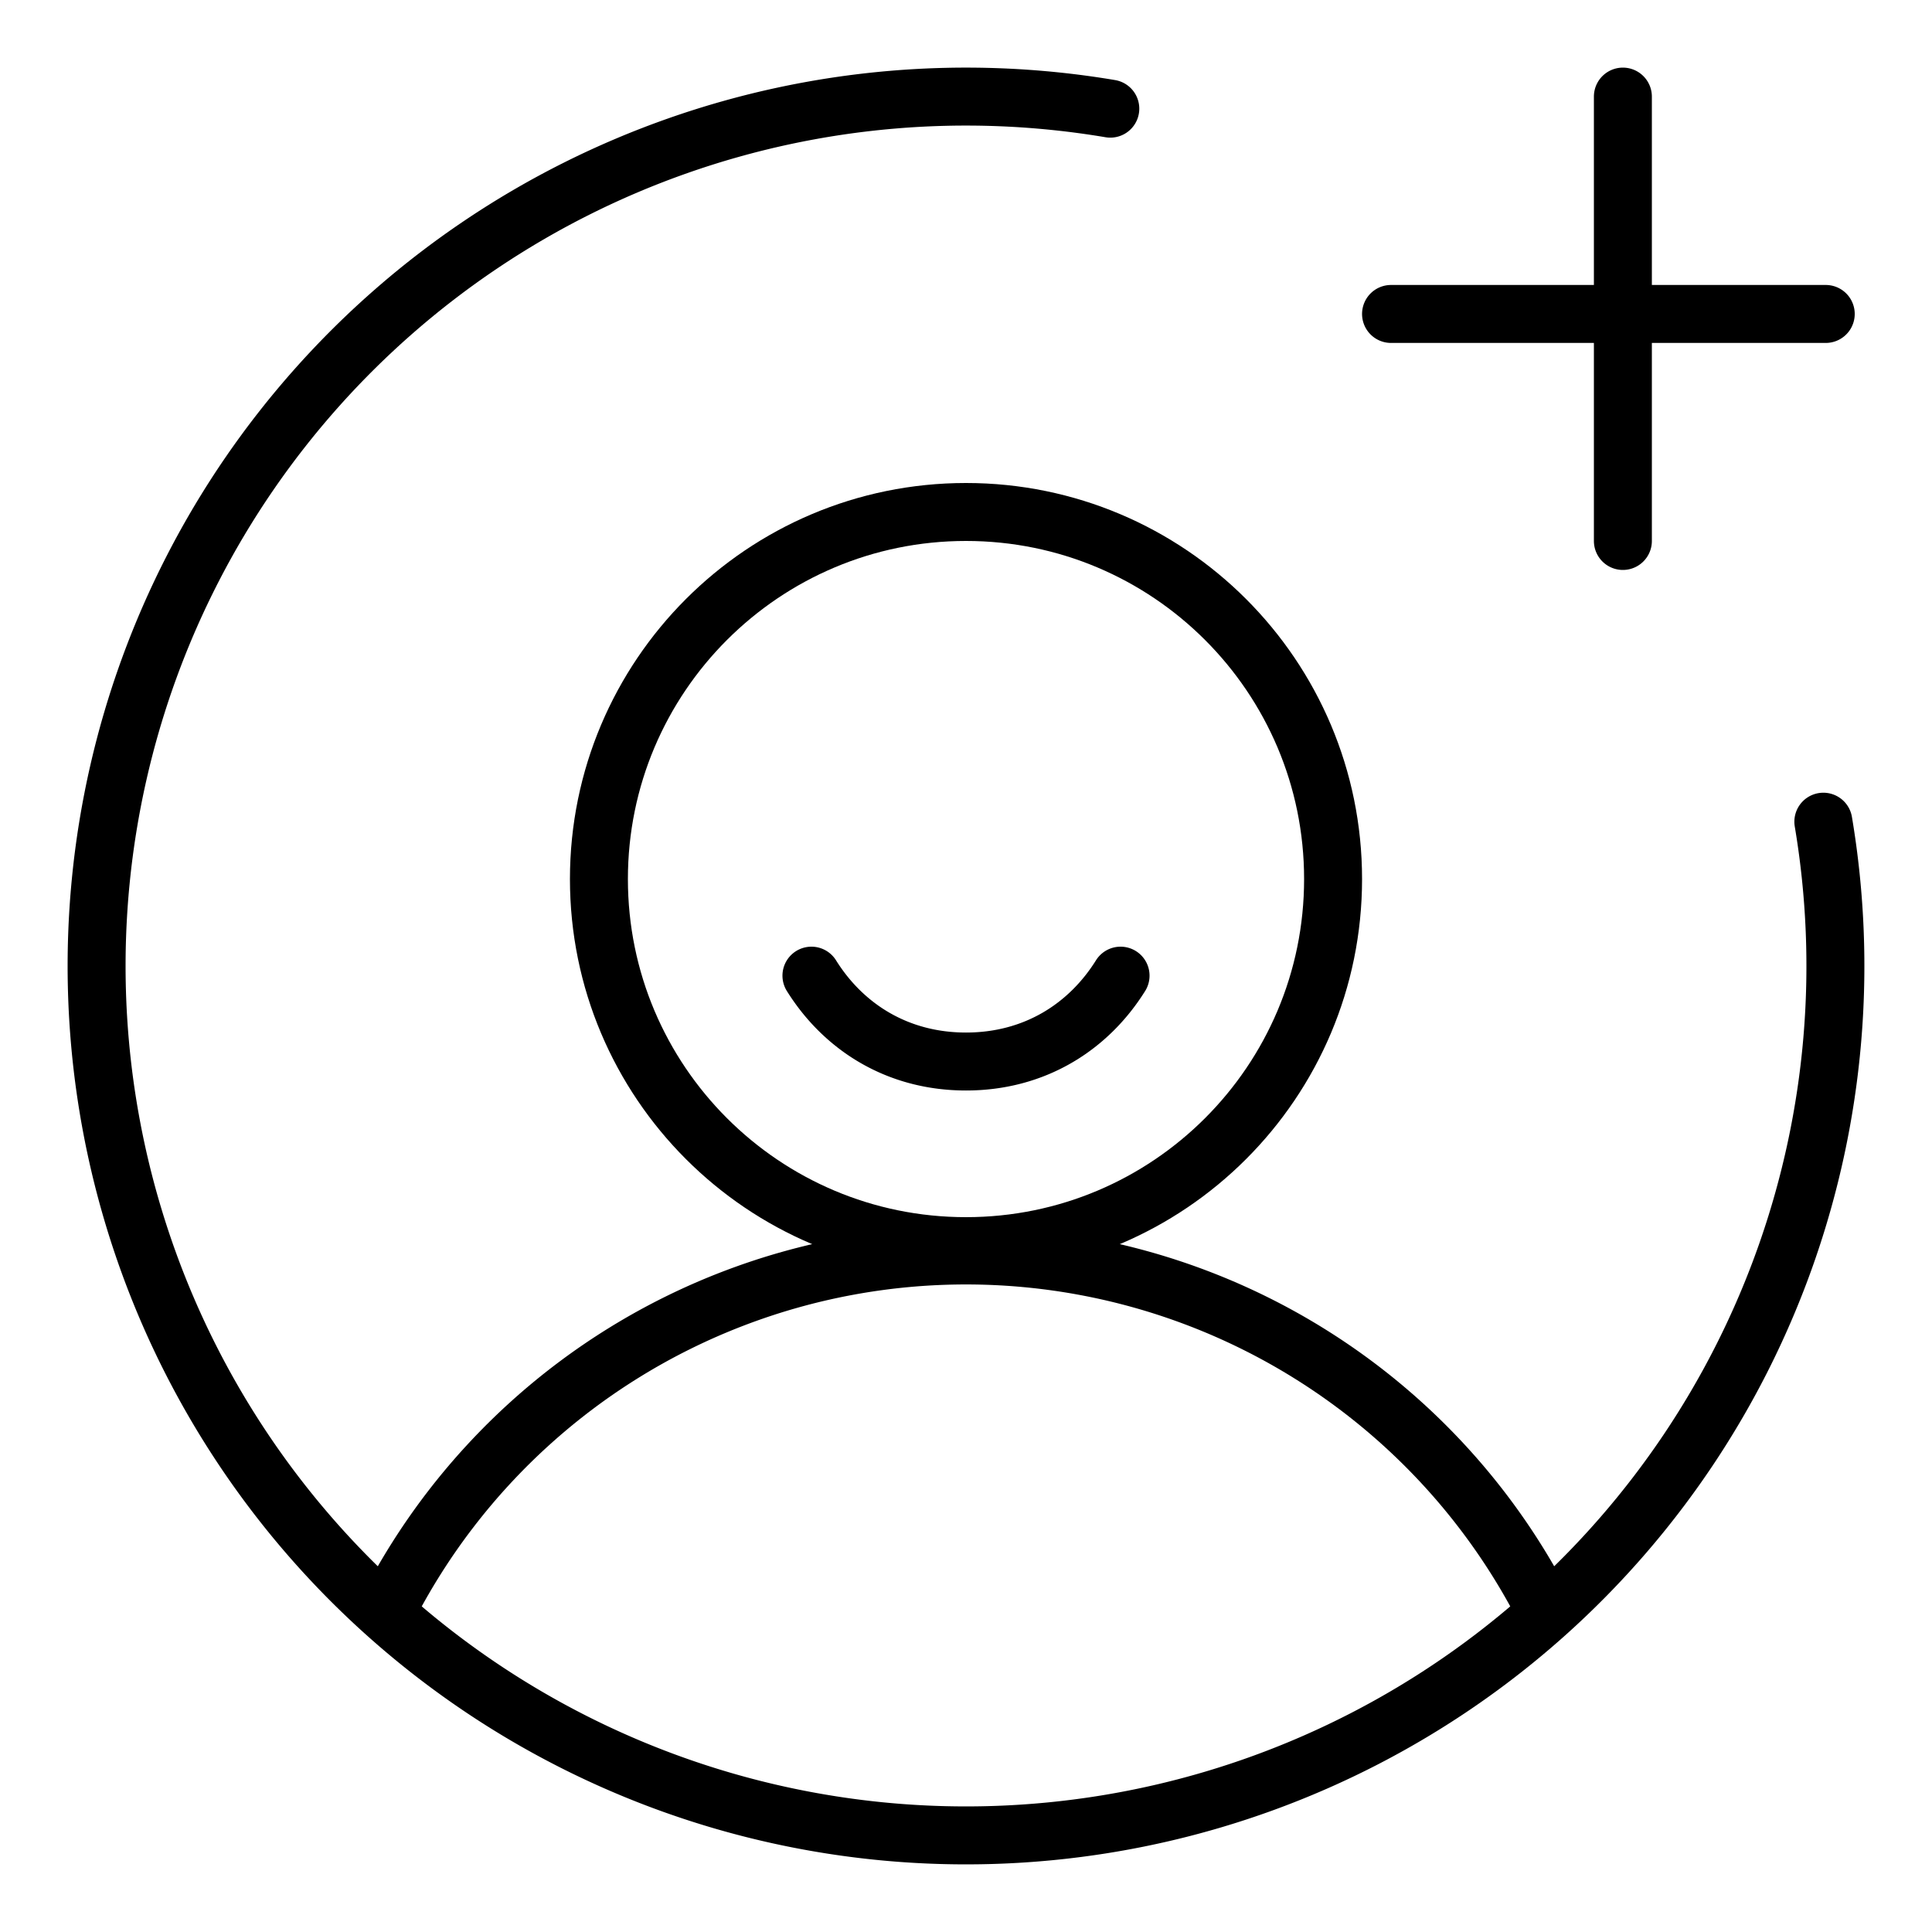
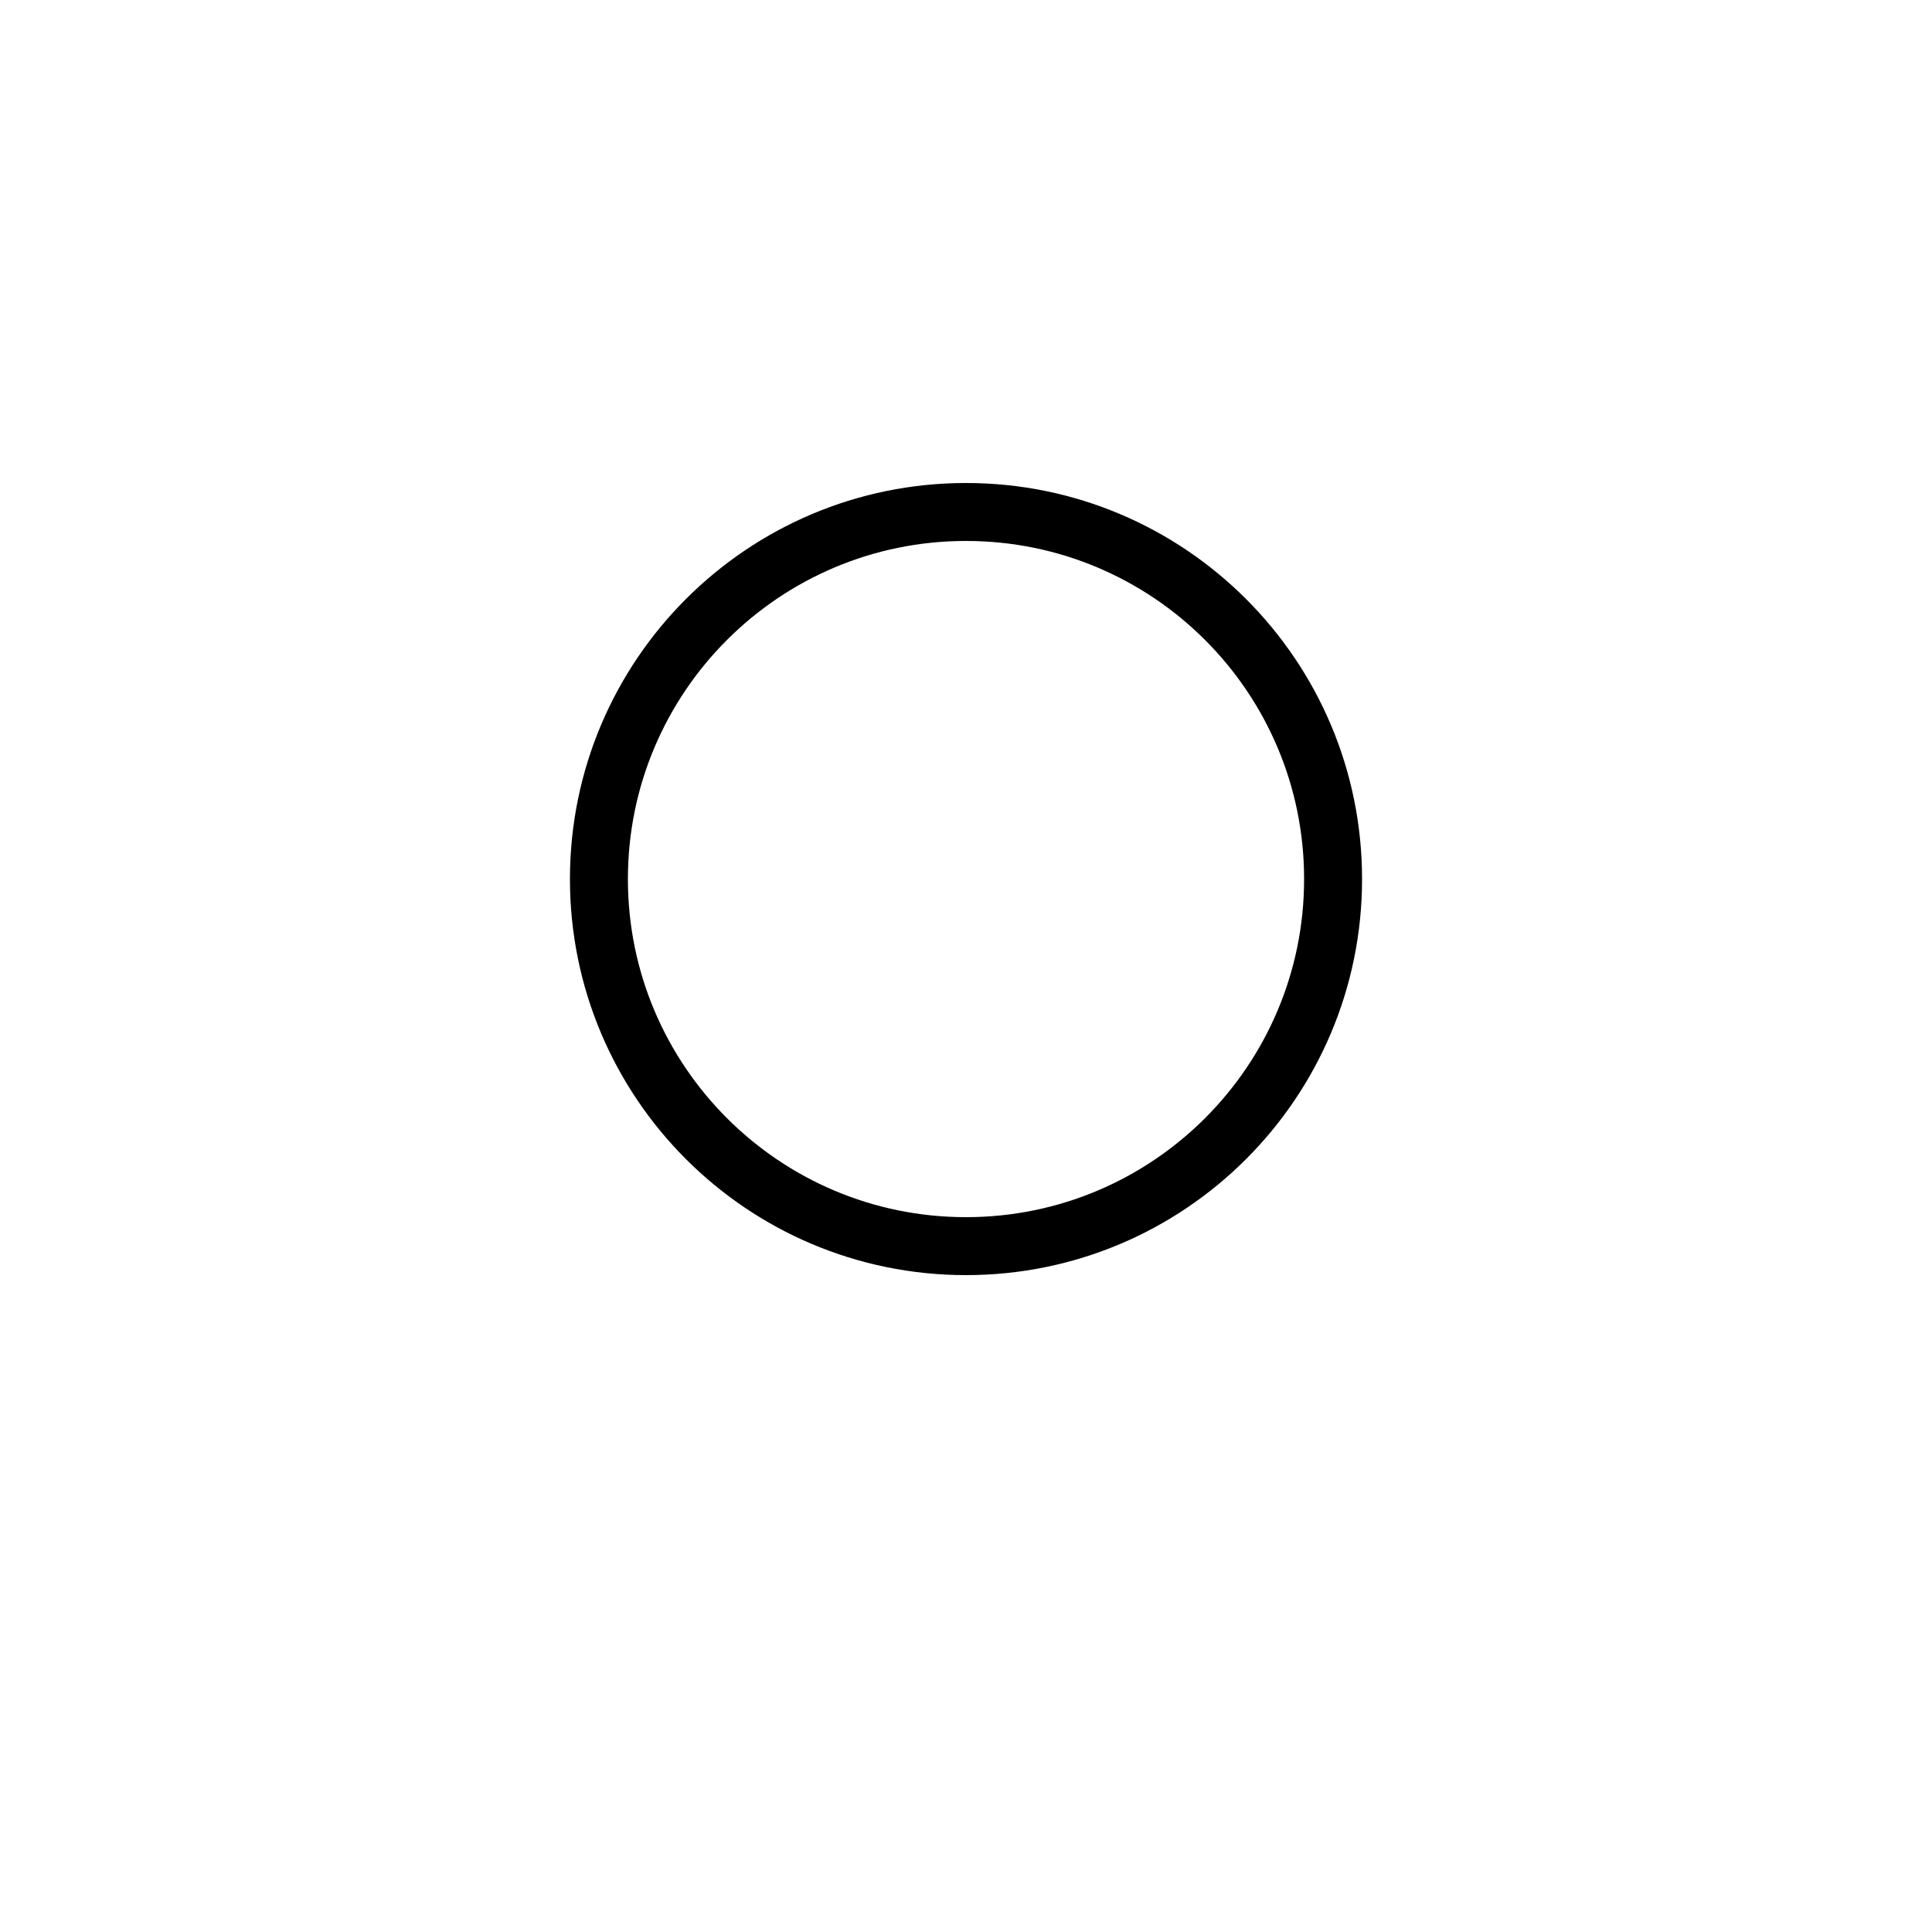
<svg xmlns="http://www.w3.org/2000/svg" width="100" height="100" fill="none">
  <path stroke="#000" stroke-linecap="round" stroke-linejoin="round" stroke-width="3" d="M50 64.5c10.493 0 19-8.506 19-19 0-10.493-8.507-19-19-19s-19 8.507-19 19c0 10.494 8.507 19 19 19Z" />
-   <path stroke="#000" stroke-linecap="round" stroke-linejoin="round" stroke-width="3" d="M58 50.5c-1.66 2.657-4.446 4.444-8 4.444-3.554 0-6.34-1.787-8-4.444M20 83.397a33.645 33.645 0 0 1 60 0M72 16.25h22.5M84 5v23" />
-   <path stroke="#000" stroke-linecap="round" stroke-linejoin="round" stroke-width="3" d="M94.376 42.531A45 45 0 1 1 57.469 5.624" />
</svg>